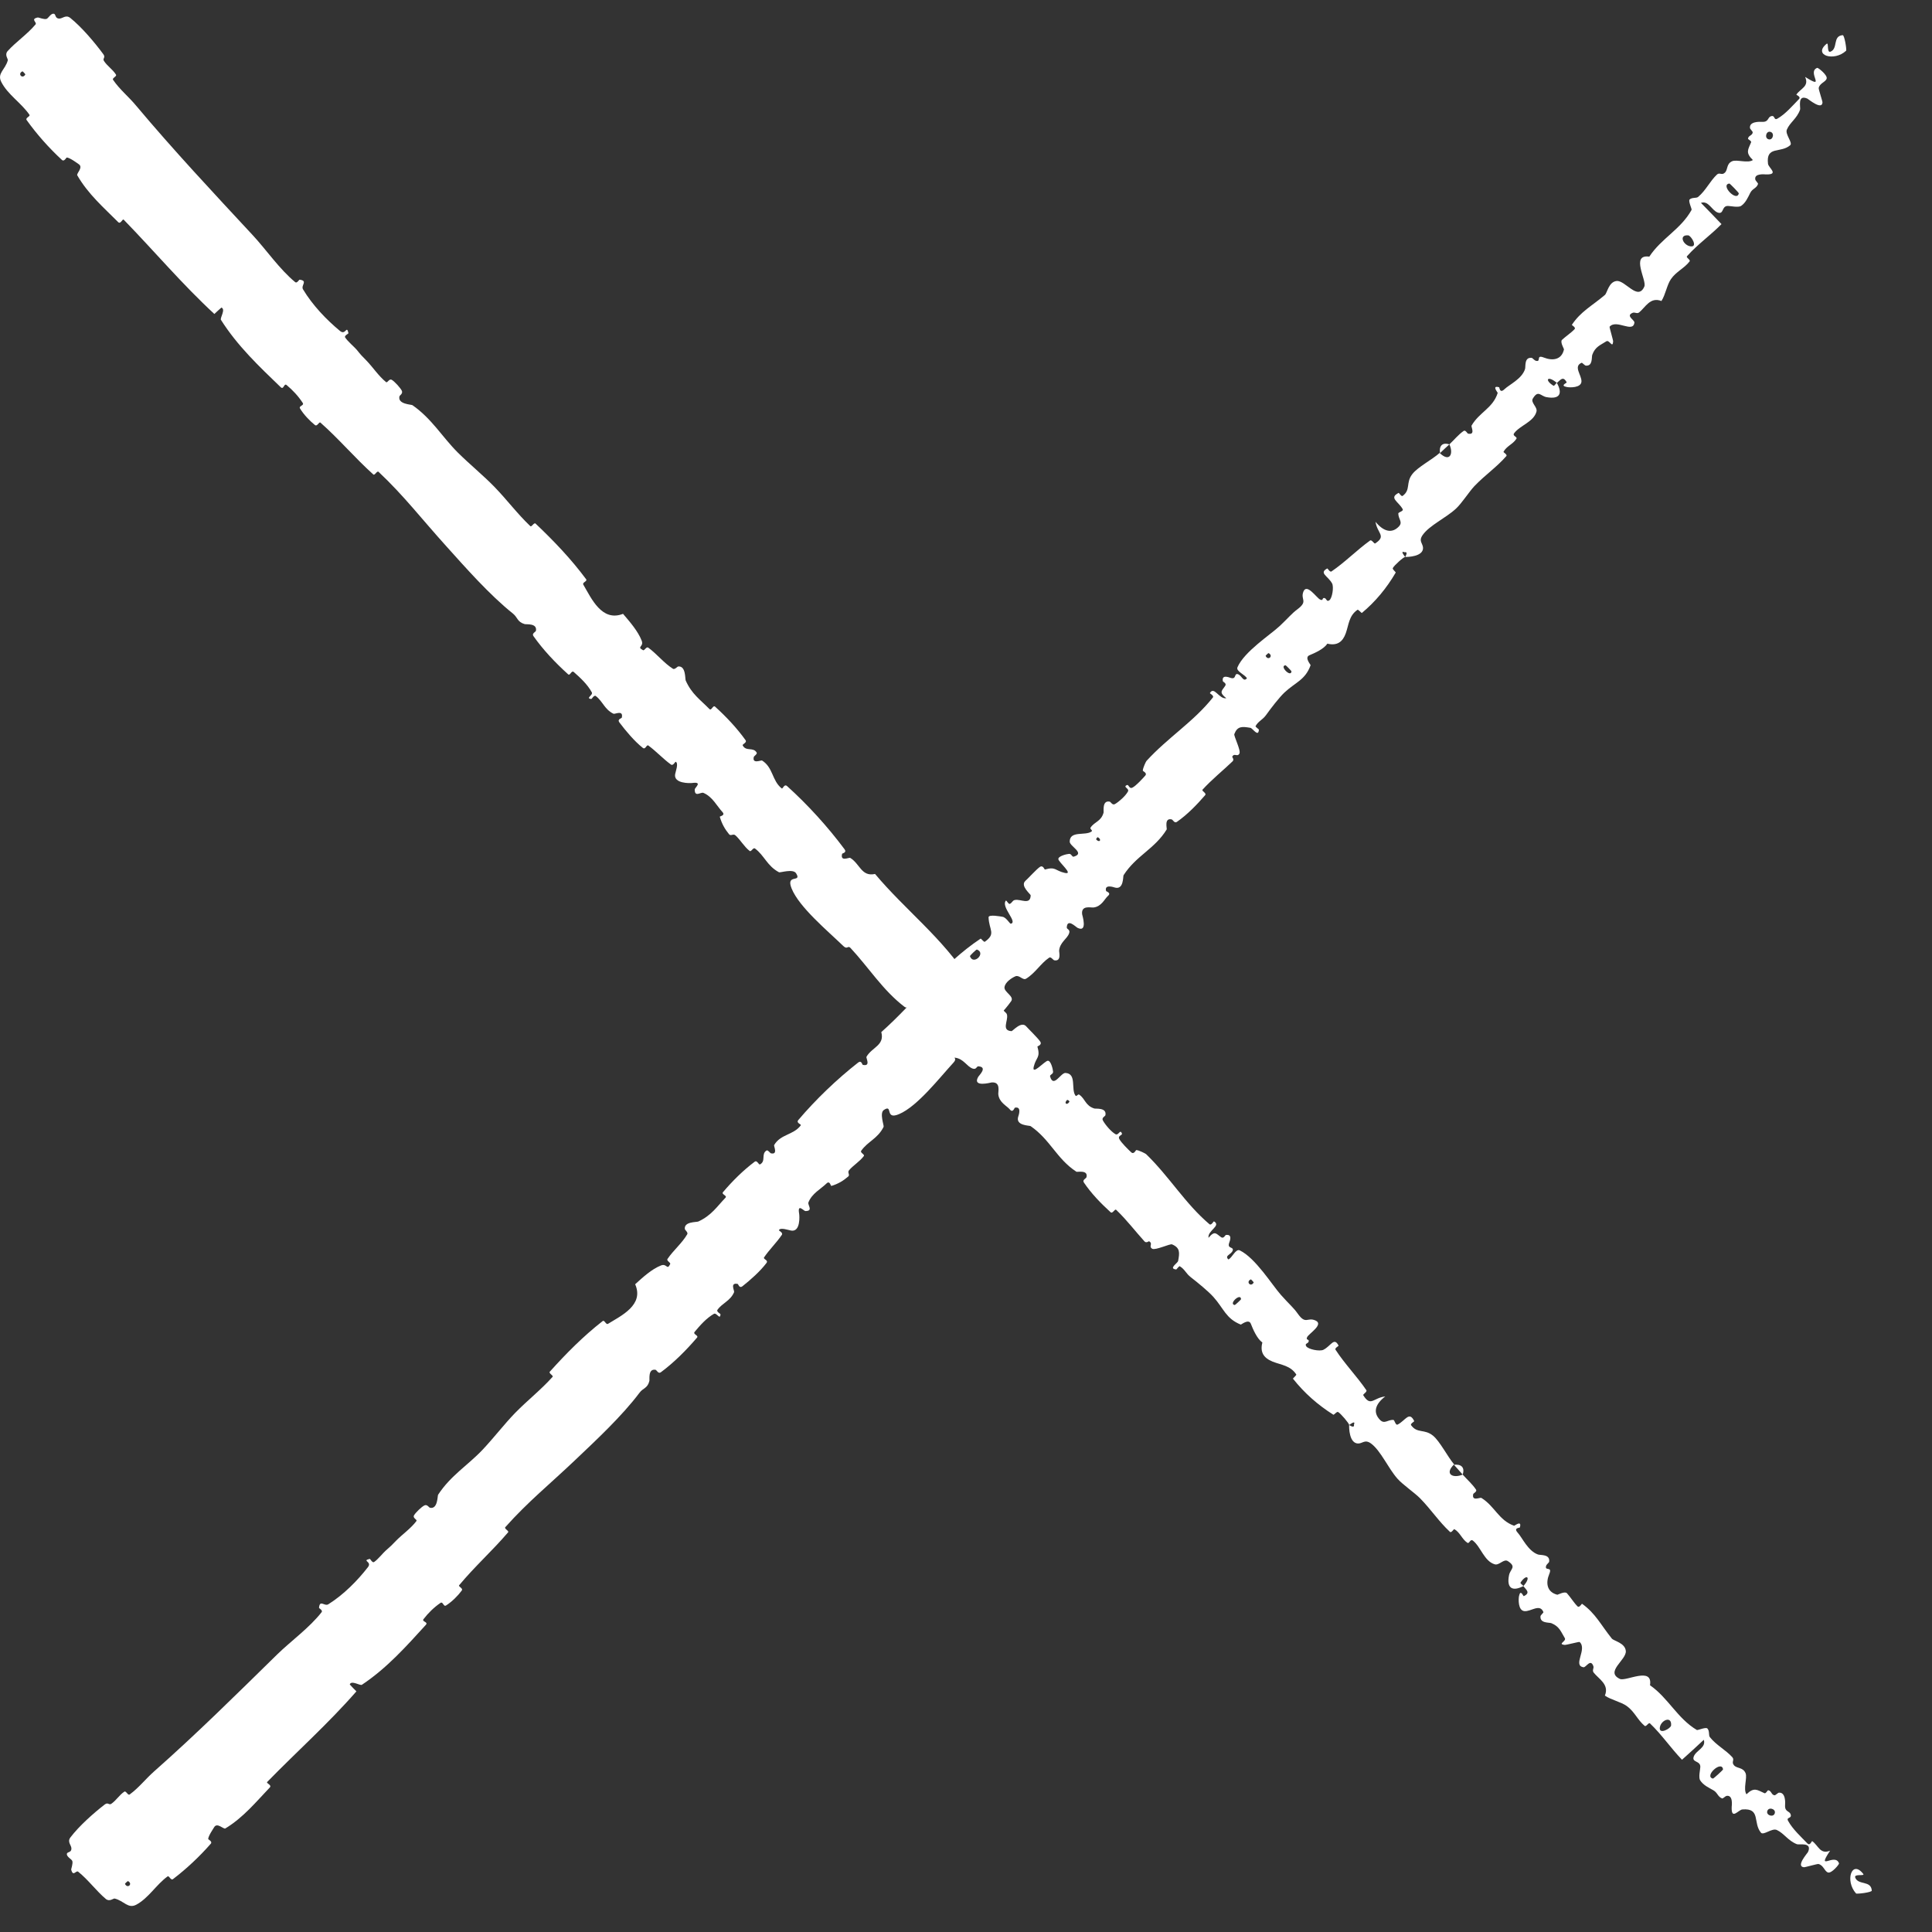
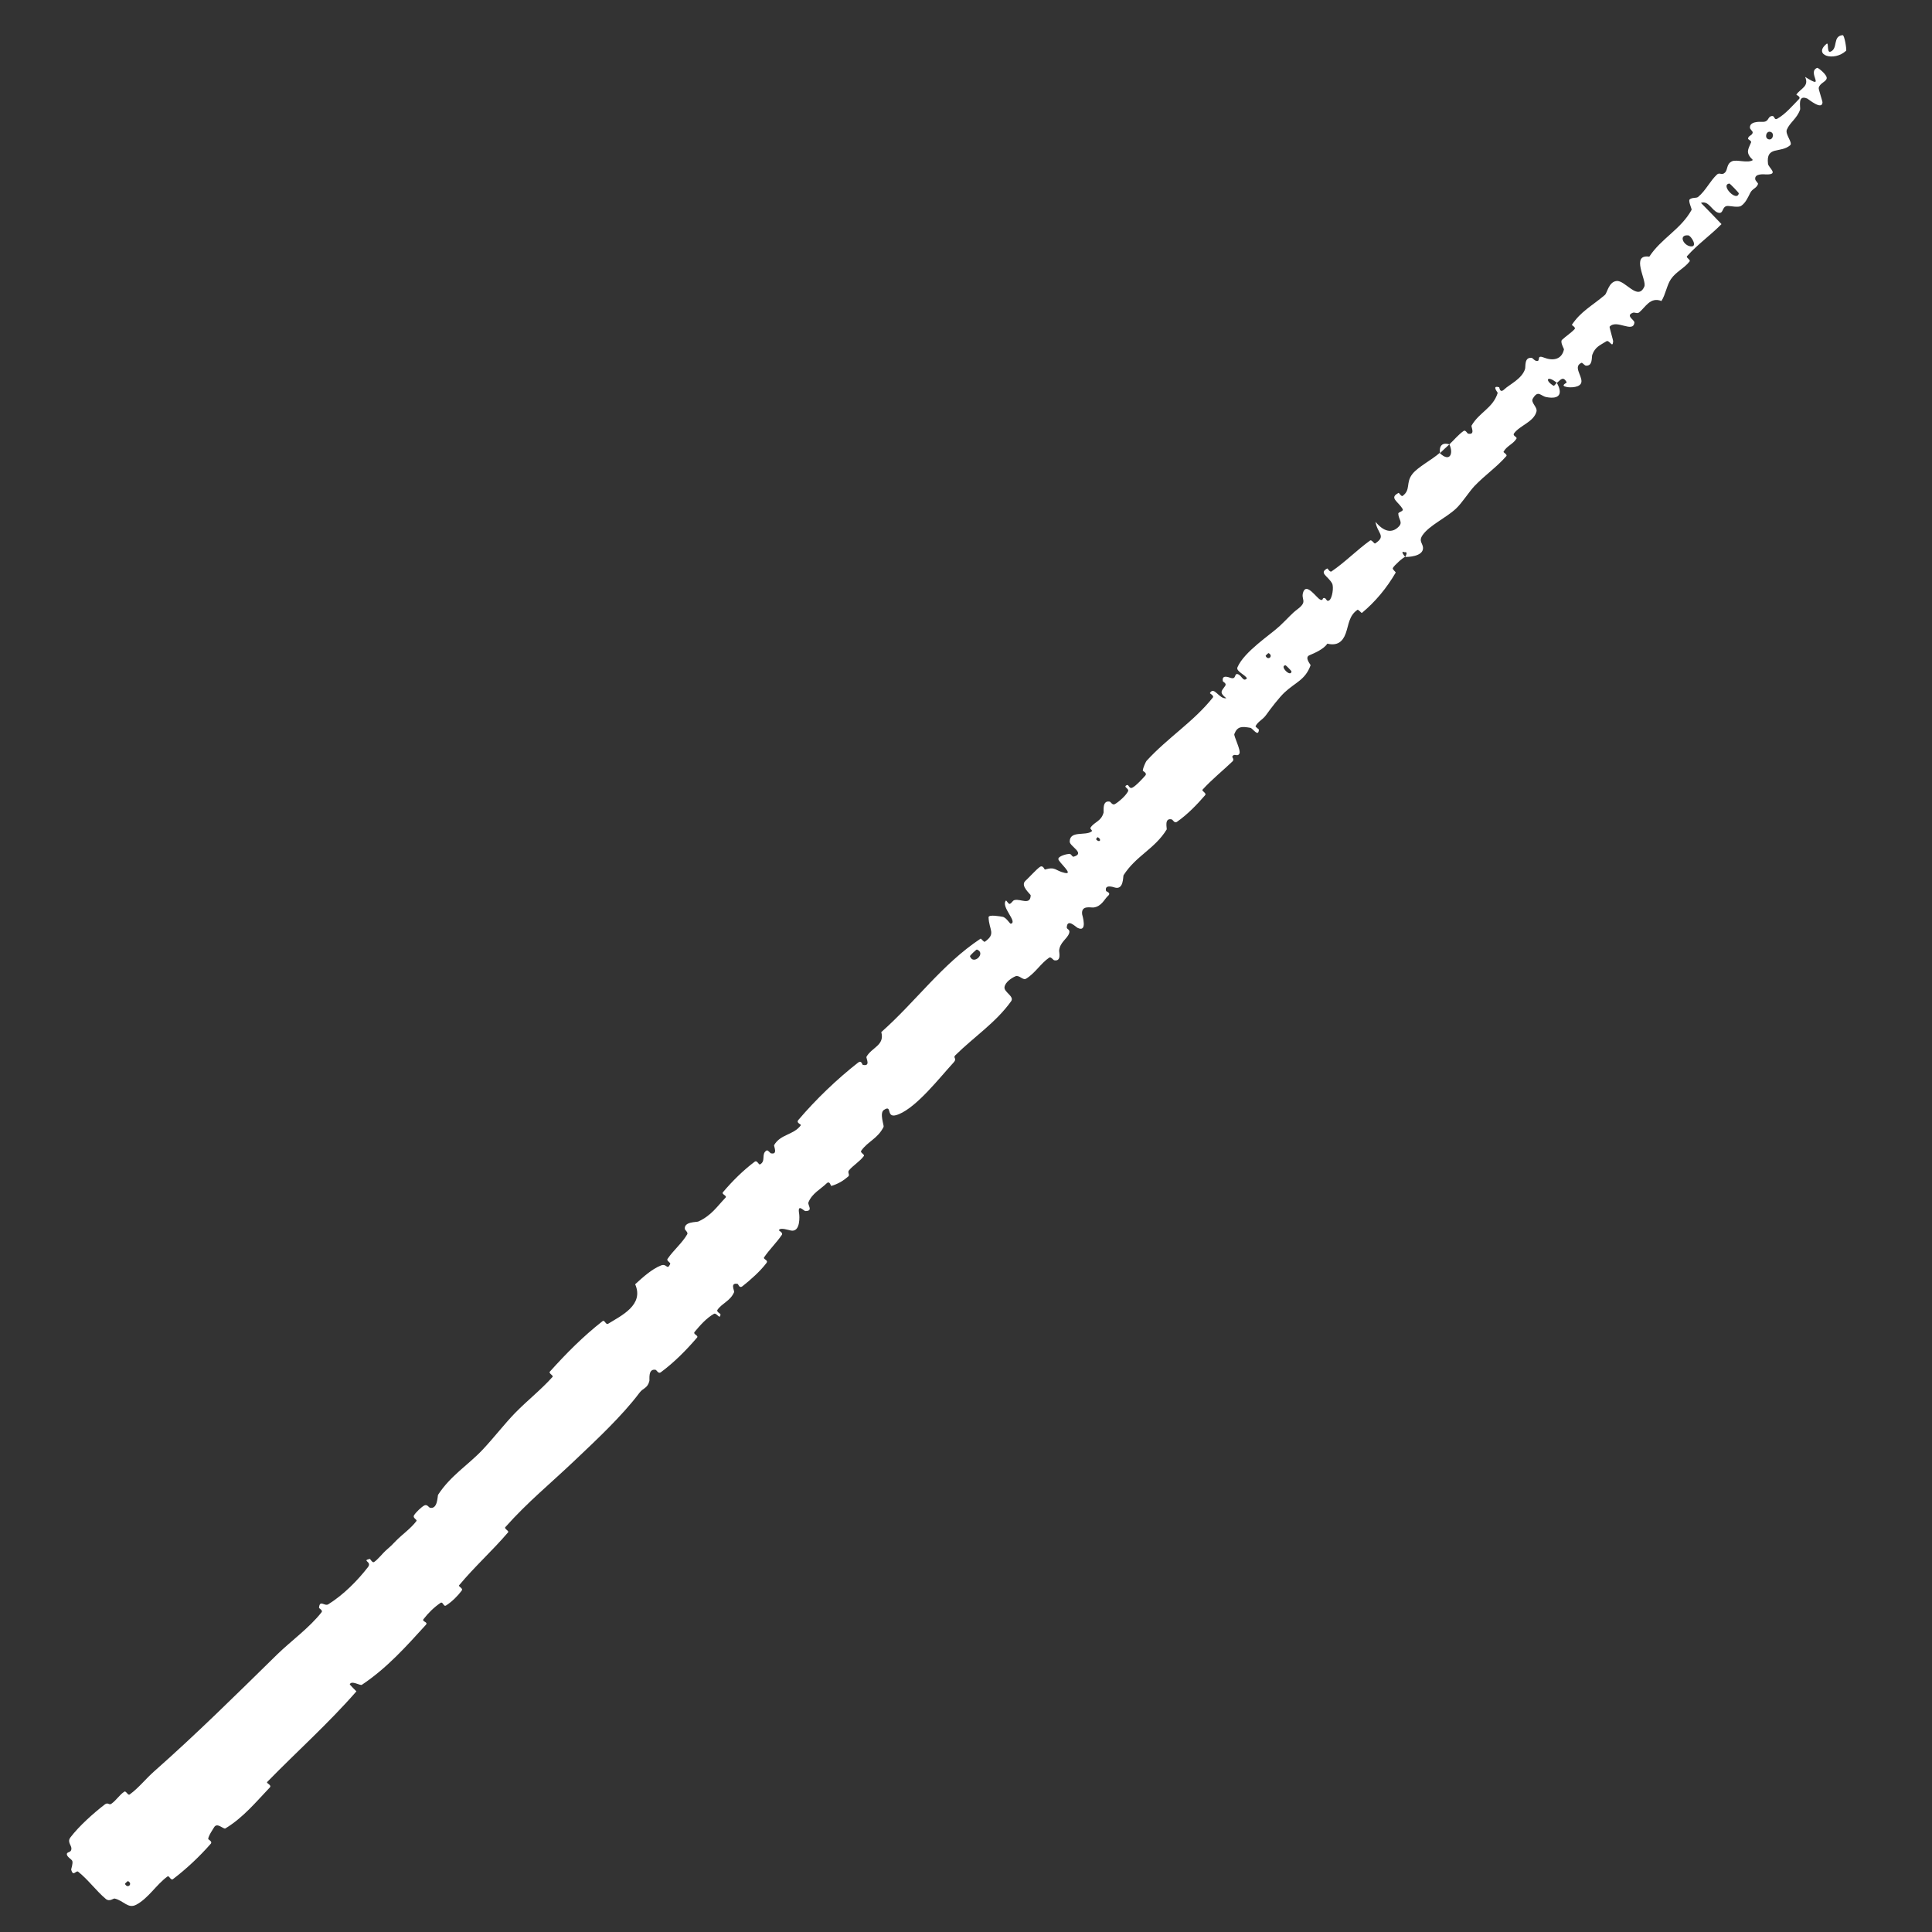
<svg xmlns="http://www.w3.org/2000/svg" width="25" height="25" viewBox="0 0 25 25" fill="none">
  <rect x="0" y="0" width="25" height="25" fill="#333333" stroke="none" />
  <path d="M0.912 23.775C1.025 23.627 1.207 23.465 1.354 23.351C1.4 23.315 1.409 23.364 1.442 23.34C1.507 23.294 1.543 23.228 1.609 23.184C1.631 23.17 1.655 23.236 1.677 23.221C1.798 23.133 1.882 23.021 1.994 22.922C2.545 22.435 3.057 21.928 3.586 21.409C3.761 21.238 4.007 21.061 4.162 20.861C4.18 20.837 4.128 20.812 4.128 20.805C4.138 20.693 4.199 20.791 4.249 20.759C4.448 20.634 4.626 20.453 4.761 20.279C4.819 20.205 4.675 20.198 4.784 20.172C4.791 20.17 4.818 20.227 4.84 20.213C4.89 20.18 4.958 20.093 4.992 20.064C5.058 20.007 5.068 19.996 5.125 19.937C5.203 19.857 5.315 19.78 5.388 19.683C5.404 19.663 5.337 19.646 5.357 19.609C5.378 19.572 5.456 19.497 5.492 19.48C5.527 19.463 5.551 19.507 5.563 19.51C5.666 19.534 5.66 19.356 5.669 19.342C5.832 19.092 6.058 18.958 6.247 18.757C6.391 18.604 6.528 18.425 6.667 18.282C6.833 18.113 6.995 17.989 7.15 17.817C7.166 17.799 7.095 17.771 7.115 17.749C7.326 17.514 7.547 17.291 7.798 17.095C7.823 17.075 7.84 17.147 7.868 17.13C8.038 17.025 8.337 16.887 8.219 16.618C8.316 16.53 8.433 16.422 8.553 16.375C8.631 16.344 8.63 16.444 8.672 16.357C8.682 16.337 8.62 16.316 8.638 16.29C8.713 16.179 8.826 16.087 8.893 15.971C8.907 15.948 8.863 15.916 8.862 15.904C8.849 15.805 9.014 15.817 9.037 15.806C9.207 15.727 9.275 15.616 9.388 15.498C9.414 15.471 9.332 15.455 9.355 15.427C9.477 15.283 9.616 15.145 9.765 15.033C9.799 15.008 9.817 15.077 9.835 15.067C9.915 15.024 9.845 14.931 9.92 14.887C9.936 14.878 9.967 14.921 9.973 14.923C10.072 14.948 10.01 14.829 10.017 14.818C10.1 14.674 10.268 14.689 10.362 14.562C10.373 14.547 10.296 14.533 10.331 14.492C10.559 14.224 10.828 13.966 11.105 13.749C11.148 13.716 11.158 13.778 11.164 13.779C11.272 13.804 11.204 13.691 11.212 13.675C11.283 13.55 11.45 13.528 11.404 13.355C11.848 12.963 12.188 12.478 12.689 12.146C12.695 12.142 12.732 12.195 12.744 12.186C12.892 12.081 12.798 12.038 12.792 11.87C12.791 11.828 12.958 11.861 12.971 11.863C13.019 11.868 13.067 11.955 13.079 11.953C13.177 11.934 12.944 11.732 13.018 11.652C13.021 11.65 13.053 11.7 13.063 11.697C13.096 11.688 13.098 11.652 13.132 11.646C13.209 11.63 13.333 11.717 13.337 11.586C13.337 11.57 13.197 11.463 13.269 11.398C13.299 11.372 13.415 11.245 13.456 11.218C13.497 11.19 13.516 11.253 13.52 11.252C13.663 11.21 13.652 11.267 13.777 11.295C13.902 11.324 13.698 11.156 13.695 11.117C13.692 11.078 13.802 11.051 13.834 11.049C13.865 11.046 13.871 11.092 13.895 11.085C14.047 11.04 13.841 10.952 13.842 10.89C13.844 10.745 14.043 10.818 14.124 10.76C14.146 10.744 14.098 10.729 14.112 10.709C14.164 10.631 14.247 10.632 14.28 10.516C14.285 10.497 14.259 10.354 14.359 10.373C14.374 10.376 14.394 10.425 14.429 10.404C14.482 10.372 14.563 10.301 14.595 10.243C14.619 10.201 14.524 10.185 14.582 10.159C14.609 10.148 14.609 10.215 14.655 10.191C14.702 10.167 14.787 10.073 14.819 10.037C14.85 10.002 14.788 9.979 14.788 9.973C14.787 9.94 14.829 9.853 14.835 9.847C15.111 9.544 15.445 9.34 15.694 9.026C15.714 9.002 15.653 8.973 15.656 8.969C15.71 8.872 15.775 9.051 15.868 9.035C15.766 8.954 15.814 8.938 15.855 8.873C15.875 8.842 15.825 8.822 15.824 8.816C15.805 8.724 15.903 8.765 15.924 8.772C16.003 8.797 15.966 8.708 16.018 8.724C16.071 8.741 16.086 8.831 16.135 8.778C16.115 8.731 15.989 8.687 16.013 8.634C16.101 8.431 16.437 8.215 16.559 8.101C16.68 7.987 16.711 7.942 16.79 7.883C16.932 7.776 16.823 7.761 16.867 7.653C16.912 7.546 17.037 7.737 17.082 7.758C17.128 7.78 17.104 7.734 17.136 7.738C17.168 7.742 17.163 7.794 17.201 7.768C17.239 7.742 17.262 7.595 17.237 7.549C17.183 7.452 17.064 7.416 17.174 7.356C17.181 7.353 17.208 7.409 17.23 7.394C17.406 7.274 17.556 7.119 17.728 6.995C17.751 6.978 17.781 7.041 17.795 7.032C17.944 6.934 17.822 6.904 17.799 6.752C17.902 6.878 18.01 6.908 18.101 6.813C18.156 6.756 18.095 6.718 18.094 6.646C18.093 6.625 18.167 6.617 18.15 6.587C18.094 6.488 17.969 6.443 18.098 6.378C18.103 6.375 18.134 6.43 18.15 6.417C18.259 6.337 18.187 6.247 18.276 6.134C18.345 6.044 18.533 5.947 18.629 5.861C18.759 5.988 18.812 5.872 18.755 5.75C18.816 5.693 18.872 5.623 18.94 5.576C18.963 5.56 18.989 5.61 18.995 5.611C19.097 5.633 19.033 5.523 19.042 5.507C19.142 5.334 19.318 5.282 19.38 5.085C19.382 5.078 19.297 4.983 19.398 5.011C19.405 5.013 19.405 5.097 19.468 5.036C19.531 4.976 19.694 4.903 19.734 4.775C19.744 4.744 19.721 4.619 19.82 4.631C19.833 4.633 19.854 4.664 19.876 4.669C19.948 4.687 19.869 4.584 19.978 4.627C20.087 4.67 20.208 4.66 20.238 4.52C20.239 4.515 20.185 4.425 20.212 4.398C20.257 4.355 20.332 4.306 20.375 4.259C20.396 4.237 20.337 4.208 20.34 4.203C20.456 4.029 20.597 3.961 20.767 3.817C20.798 3.79 20.816 3.647 20.919 3.636C21.032 3.625 21.195 3.901 21.278 3.707C21.311 3.628 21.096 3.286 21.342 3.321C21.497 3.084 21.749 2.969 21.889 2.716C21.895 2.705 21.843 2.601 21.864 2.581C21.896 2.551 21.95 2.568 21.974 2.548C22.075 2.463 22.125 2.346 22.217 2.259C22.252 2.226 22.279 2.274 22.32 2.234C22.361 2.195 22.337 2.119 22.415 2.086C22.474 2.061 22.617 2.116 22.682 2.071C22.582 1.973 22.621 1.936 22.659 1.842C22.667 1.823 22.618 1.804 22.619 1.794C22.625 1.751 22.677 1.755 22.68 1.712C22.681 1.702 22.646 1.669 22.645 1.658C22.632 1.569 22.774 1.575 22.799 1.577C22.893 1.581 22.867 1.518 22.92 1.503C22.972 1.488 22.95 1.563 23 1.535C23.103 1.477 23.197 1.366 23.278 1.283C23.31 1.251 23.242 1.229 23.245 1.224C23.299 1.144 23.414 1.12 23.358 0.995C23.642 1.173 23.374 0.931 23.515 0.878C23.526 0.874 23.649 0.971 23.637 1.016C23.625 1.062 23.547 1.074 23.534 1.139C23.531 1.155 23.584 1.311 23.583 1.325C23.577 1.432 23.399 1.281 23.387 1.276C23.253 1.217 23.302 1.393 23.293 1.419C23.251 1.536 23.161 1.584 23.122 1.677C23.096 1.738 23.202 1.847 23.165 1.879C23.043 1.987 22.849 1.882 22.878 2.12C22.884 2.171 23.027 2.261 22.852 2.257C22.84 2.257 22.693 2.238 22.714 2.326C22.716 2.338 22.752 2.371 22.749 2.38C22.73 2.438 22.676 2.439 22.648 2.496C22.619 2.553 22.589 2.625 22.529 2.665C22.493 2.688 22.39 2.665 22.361 2.665C22.275 2.662 22.31 2.778 22.229 2.751C22.149 2.723 22.11 2.592 22.01 2.625C22.099 2.714 22.188 2.809 22.276 2.9C22.134 3.045 21.966 3.162 21.83 3.315C21.813 3.334 21.88 3.361 21.863 3.383C21.793 3.474 21.689 3.513 21.621 3.613C21.569 3.69 21.552 3.812 21.499 3.895C21.354 3.838 21.292 3.976 21.211 4.042C21.183 4.065 21.156 4.037 21.129 4.047C21.029 4.086 21.153 4.14 21.149 4.174C21.133 4.316 20.916 4.125 20.828 4.228C20.824 4.233 20.875 4.402 20.874 4.418C20.867 4.516 20.826 4.39 20.785 4.417C20.71 4.466 20.642 4.485 20.604 4.591C20.593 4.622 20.613 4.74 20.52 4.731C20.507 4.73 20.473 4.692 20.467 4.694C20.354 4.741 20.468 4.853 20.464 4.937C20.46 5.02 20.312 5.016 20.275 5.008C20.179 4.99 20.277 4.955 20.273 4.948C20.226 4.857 20.189 4.921 20.146 4.955C20.026 4.853 19.98 4.916 20.101 4.991C20.114 4.999 20.133 4.958 20.146 4.955C20.224 5.096 20.181 5.17 20.012 5.139C19.934 5.125 19.905 5.041 19.835 5.157C19.803 5.209 19.897 5.267 19.882 5.325C19.848 5.459 19.667 5.505 19.593 5.606C19.566 5.643 19.639 5.651 19.622 5.678C19.577 5.749 19.495 5.771 19.455 5.847C19.452 5.853 19.509 5.883 19.492 5.902C19.364 6.048 19.219 6.144 19.078 6.291C19.011 6.362 18.915 6.513 18.84 6.582C18.711 6.702 18.497 6.798 18.41 6.922C18.352 7.003 18.412 7.03 18.414 7.089C18.417 7.204 18.212 7.208 18.183 7.207C18.182 7.207 18.229 7.135 18.175 7.146C18.109 7.12 18.183 7.206 18.183 7.207C18.163 7.206 18.037 7.319 18.023 7.351C18.015 7.369 18.065 7.402 18.06 7.41C17.943 7.61 17.799 7.785 17.622 7.932C17.618 7.934 17.575 7.885 17.567 7.89C17.454 7.967 17.454 8.083 17.414 8.195C17.374 8.307 17.302 8.359 17.176 8.329C17.13 8.399 17.013 8.45 16.944 8.479C16.875 8.508 16.962 8.602 16.959 8.608C16.89 8.8 16.763 8.828 16.621 8.961C16.554 9.024 16.442 9.169 16.384 9.251C16.338 9.316 16.283 9.33 16.247 9.396C16.242 9.405 16.291 9.437 16.29 9.441C16.284 9.546 16.21 9.423 16.18 9.418C16.073 9.4 16.012 9.394 15.972 9.499C15.963 9.523 16.06 9.711 16.038 9.751C16.01 9.802 15.973 9.737 15.945 9.792C15.942 9.797 15.975 9.827 15.949 9.852C15.826 9.97 15.68 10.087 15.561 10.218C15.545 10.236 15.617 10.262 15.595 10.289C15.488 10.413 15.363 10.542 15.229 10.635C15.197 10.658 15.178 10.607 15.161 10.603C15.061 10.58 15.103 10.722 15.097 10.733C14.941 10.987 14.703 11.07 14.539 11.325C14.53 11.339 14.544 11.524 14.42 11.483C14.412 11.48 14.287 11.438 14.313 11.53C14.315 11.536 14.383 11.553 14.338 11.592C14.292 11.632 14.256 11.73 14.15 11.743C14.116 11.747 13.987 11.709 14.003 11.832C14.004 11.84 14.079 12.076 13.941 12.005C13.919 11.993 13.809 11.879 13.804 12.002C13.803 12.025 13.851 12.026 13.835 12.075C13.81 12.151 13.714 12.191 13.705 12.303C13.704 12.323 13.737 12.444 13.642 12.426C13.627 12.423 13.599 12.376 13.576 12.392C13.465 12.468 13.396 12.592 13.278 12.664C13.236 12.69 13.191 12.613 13.14 12.633C13.09 12.654 13.005 12.711 12.998 12.775C12.991 12.839 13.129 12.892 13.084 12.956C12.887 13.232 12.601 13.419 12.362 13.655C12.326 13.69 12.39 13.694 12.34 13.748C12.157 13.947 11.87 14.318 11.633 14.417C11.444 14.497 11.56 14.281 11.437 14.363C11.378 14.402 11.441 14.565 11.434 14.581C11.358 14.735 11.229 14.769 11.144 14.891C11.126 14.916 11.193 14.938 11.178 14.959C11.125 15.031 11.04 15.079 10.986 15.144C10.962 15.173 11.002 15.202 10.976 15.224C10.912 15.279 10.847 15.319 10.758 15.346C10.749 15.349 10.739 15.271 10.695 15.314C10.624 15.384 10.506 15.443 10.461 15.559C10.448 15.593 10.528 15.671 10.422 15.671C10.4 15.671 10.316 15.565 10.341 15.706C10.345 15.73 10.361 15.942 10.239 15.924C10.207 15.919 10.095 15.878 10.079 15.919C10.077 15.925 10.136 15.95 10.117 15.979C10.049 16.08 9.958 16.166 9.888 16.269C9.869 16.296 9.948 16.303 9.918 16.343C9.837 16.451 9.71 16.563 9.606 16.645C9.567 16.675 9.553 16.616 9.546 16.614C9.441 16.593 9.507 16.702 9.499 16.721C9.45 16.835 9.347 16.86 9.284 16.949C9.266 16.974 9.324 16.999 9.323 17.007C9.318 17.087 9.273 16.981 9.238 17.001C9.139 17.058 9.059 17.15 8.988 17.235C8.963 17.266 9.043 17.28 9.02 17.308C8.88 17.472 8.722 17.631 8.55 17.758C8.518 17.781 8.497 17.727 8.482 17.725C8.383 17.709 8.408 17.848 8.403 17.869C8.379 17.967 8.322 17.959 8.276 18.021C8.049 18.324 7.708 18.641 7.45 18.886C7.115 19.205 6.832 19.432 6.539 19.761C6.52 19.782 6.59 19.809 6.575 19.828C6.372 20.066 6.142 20.271 5.942 20.512C5.925 20.532 5.999 20.55 5.974 20.583C5.923 20.652 5.847 20.727 5.773 20.774C5.737 20.798 5.734 20.718 5.699 20.742C5.616 20.799 5.541 20.872 5.48 20.952C5.454 20.986 5.547 20.986 5.51 21.026C5.255 21.306 5.009 21.583 4.683 21.801C4.661 21.816 4.545 21.738 4.526 21.797C4.551 21.826 4.583 21.857 4.612 21.886C4.25 22.301 3.842 22.664 3.457 23.059C3.441 23.076 3.522 23.097 3.491 23.13C3.311 23.318 3.152 23.516 2.916 23.66C2.893 23.674 2.809 23.576 2.77 23.646C2.763 23.659 2.695 23.756 2.694 23.797C2.694 23.803 2.752 23.828 2.728 23.857C2.583 24.023 2.415 24.181 2.238 24.316C2.209 24.337 2.189 24.266 2.168 24.281C2.021 24.388 1.922 24.562 1.763 24.647C1.656 24.703 1.605 24.597 1.484 24.567C1.467 24.563 1.417 24.613 1.369 24.572C1.247 24.47 1.144 24.326 1.012 24.22C0.983 24.197 0.947 24.293 0.921 24.192C0.92 24.185 0.946 24.115 0.936 24.082C0.929 24.059 0.868 24.031 0.865 23.995C0.862 23.959 0.92 23.977 0.924 23.927C0.929 23.876 0.864 23.839 0.912 23.775ZM16.636 8.609C16.548 8.613 16.705 8.774 16.712 8.687C16.713 8.683 16.64 8.609 16.636 8.609ZM21.844 3.045C21.716 3.037 21.783 3.178 21.878 3.188C21.974 3.199 21.883 3.048 21.844 3.045ZM22.378 2.375C22.255 2.391 22.476 2.621 22.5 2.502C22.502 2.495 22.385 2.374 22.378 2.375ZM1.656 24.341C1.653 24.339 1.616 24.374 1.617 24.377C1.65 24.446 1.724 24.376 1.656 24.341ZM22.903 1.705C22.851 1.697 22.828 1.794 22.892 1.804C22.944 1.812 22.967 1.715 22.903 1.705ZM14.205 10.833C14.202 10.832 14.175 10.856 14.189 10.868C14.235 10.909 14.257 10.86 14.205 10.833ZM23.889 0.656C23.734 0.802 23.455 0.715 23.636 0.567C23.668 0.541 23.634 0.691 23.688 0.668C23.787 0.627 23.711 0.466 23.844 0.455C23.868 0.452 23.898 0.648 23.889 0.656C23.889 0.656 23.889 0.656 23.889 0.656ZM16.415 8.451C16.412 8.449 16.375 8.484 16.377 8.487C16.409 8.556 16.483 8.486 16.415 8.451ZM12.641 12.287C12.634 12.284 12.549 12.366 12.551 12.373C12.594 12.497 12.765 12.333 12.641 12.287ZM18.634 5.863C18.62 5.774 18.659 5.72 18.755 5.75C18.713 5.786 18.675 5.826 18.634 5.863Z" fill="white" />
-   <path d="M0.912 0.234C1.061 0.355 1.222 0.546 1.336 0.7C1.372 0.748 1.322 0.755 1.346 0.79C1.391 0.858 1.458 0.897 1.501 0.966C1.515 0.989 1.447 1.01 1.463 1.033C1.55 1.16 1.663 1.249 1.761 1.367C2.247 1.946 2.753 2.486 3.272 3.045C3.443 3.229 3.618 3.485 3.82 3.651C3.843 3.67 3.869 3.619 3.877 3.619C3.99 3.634 3.89 3.692 3.921 3.744C4.045 3.951 4.226 4.139 4.4 4.283C4.475 4.344 4.484 4.199 4.509 4.311C4.511 4.318 4.452 4.343 4.466 4.366C4.499 4.418 4.586 4.49 4.616 4.526C4.672 4.596 4.683 4.606 4.742 4.666C4.822 4.748 4.899 4.866 4.995 4.944C5.016 4.96 5.034 4.893 5.071 4.916C5.108 4.938 5.183 5.021 5.2 5.057C5.216 5.094 5.172 5.116 5.169 5.128C5.143 5.232 5.323 5.233 5.337 5.243C5.589 5.419 5.721 5.653 5.922 5.854C6.075 6.006 6.254 6.152 6.397 6.299C6.567 6.475 6.69 6.644 6.862 6.808C6.88 6.825 6.909 6.755 6.931 6.776C7.167 7 7.39 7.233 7.585 7.496C7.604 7.522 7.531 7.536 7.548 7.565C7.652 7.742 7.787 8.051 8.062 7.943C8.149 8.045 8.257 8.168 8.304 8.292C8.334 8.372 8.233 8.366 8.32 8.413C8.34 8.424 8.362 8.362 8.389 8.381C8.5 8.462 8.591 8.58 8.708 8.654C8.731 8.668 8.764 8.626 8.776 8.624C8.877 8.615 8.863 8.782 8.873 8.806C8.951 8.982 9.063 9.055 9.18 9.175C9.207 9.202 9.225 9.12 9.253 9.144C9.397 9.274 9.535 9.421 9.647 9.577C9.671 9.612 9.601 9.628 9.611 9.646C9.654 9.729 9.749 9.662 9.792 9.74C9.801 9.756 9.757 9.786 9.755 9.792C9.728 9.892 9.849 9.834 9.861 9.841C10.006 9.932 9.988 10.101 10.115 10.202C10.13 10.214 10.146 10.137 10.186 10.173C10.455 10.416 10.712 10.699 10.928 10.989C10.962 11.034 10.899 11.041 10.897 11.048C10.87 11.156 10.986 11.092 11.002 11.101C11.128 11.178 11.147 11.348 11.323 11.309C11.714 11.775 12.201 12.141 12.53 12.663C12.534 12.669 12.48 12.704 12.489 12.717C12.594 12.871 12.638 12.777 12.809 12.779C12.851 12.779 12.815 12.947 12.814 12.96C12.807 13.009 12.719 13.053 12.721 13.066C12.738 13.166 12.947 12.938 13.026 13.018C13.028 13.02 12.978 13.05 12.98 13.061C12.989 13.094 13.025 13.099 13.031 13.133C13.046 13.211 12.956 13.334 13.088 13.343C13.105 13.344 13.216 13.206 13.281 13.283C13.307 13.313 13.434 13.436 13.461 13.479C13.488 13.522 13.424 13.538 13.424 13.542C13.466 13.69 13.408 13.676 13.377 13.801C13.346 13.926 13.519 13.727 13.559 13.726C13.599 13.724 13.625 13.837 13.627 13.869C13.628 13.901 13.582 13.905 13.588 13.929C13.632 14.085 13.725 13.881 13.787 13.884C13.935 13.892 13.857 14.091 13.915 14.175C13.931 14.198 13.946 14.151 13.966 14.165C14.046 14.222 14.043 14.306 14.16 14.344C14.179 14.35 14.324 14.329 14.304 14.431C14.301 14.445 14.25 14.463 14.272 14.5C14.303 14.555 14.374 14.64 14.432 14.675C14.475 14.701 14.492 14.605 14.517 14.666C14.529 14.693 14.46 14.69 14.484 14.739C14.508 14.786 14.601 14.877 14.637 14.91C14.673 14.944 14.697 14.882 14.703 14.882C14.736 14.882 14.824 14.928 14.83 14.934C15.133 15.227 15.336 15.575 15.65 15.841C15.674 15.862 15.704 15.801 15.709 15.804C15.806 15.863 15.624 15.922 15.638 16.017C15.722 15.917 15.737 15.966 15.802 16.01C15.834 16.032 15.855 15.982 15.861 15.981C15.954 15.966 15.912 16.063 15.905 16.084C15.878 16.163 15.968 16.129 15.951 16.182C15.934 16.235 15.841 16.245 15.895 16.297C15.943 16.279 15.989 16.154 16.043 16.18C16.247 16.279 16.461 16.628 16.575 16.756C16.689 16.884 16.735 16.917 16.793 16.999C16.899 17.148 16.916 17.038 17.024 17.088C17.133 17.138 16.938 17.256 16.915 17.301C16.893 17.346 16.94 17.324 16.935 17.356C16.93 17.389 16.877 17.381 16.903 17.421C16.929 17.461 17.078 17.49 17.125 17.466C17.224 17.416 17.262 17.297 17.321 17.412C17.325 17.418 17.267 17.443 17.282 17.466C17.401 17.649 17.557 17.808 17.68 17.988C17.696 18.012 17.632 18.04 17.641 18.055C17.738 18.21 17.77 18.087 17.925 18.07C17.795 18.169 17.763 18.277 17.858 18.374C17.915 18.431 17.955 18.372 18.028 18.373C18.049 18.374 18.056 18.449 18.087 18.433C18.188 18.38 18.235 18.256 18.3 18.389C18.302 18.395 18.247 18.423 18.259 18.441C18.339 18.554 18.431 18.485 18.545 18.579C18.634 18.654 18.731 18.848 18.816 18.949C18.685 19.076 18.803 19.134 18.927 19.081C18.984 19.145 19.054 19.206 19.1 19.276C19.116 19.3 19.066 19.325 19.064 19.331C19.04 19.433 19.152 19.373 19.169 19.383C19.343 19.491 19.393 19.672 19.592 19.743C19.599 19.745 19.696 19.664 19.667 19.765C19.665 19.772 19.579 19.768 19.64 19.834C19.7 19.901 19.772 20.069 19.901 20.115C19.933 20.127 20.059 20.108 20.046 20.208C20.044 20.222 20.012 20.241 20.006 20.264C19.987 20.336 20.092 20.26 20.047 20.369C20.002 20.477 20.011 20.6 20.152 20.636C20.157 20.637 20.249 20.587 20.276 20.616C20.319 20.663 20.367 20.741 20.414 20.787C20.437 20.809 20.467 20.75 20.472 20.753C20.647 20.878 20.714 21.025 20.857 21.203C20.884 21.235 21.029 21.259 21.038 21.364C21.048 21.479 20.765 21.633 20.961 21.725C21.04 21.762 21.39 21.559 21.351 21.807C21.589 21.973 21.703 22.234 21.957 22.386C21.968 22.393 22.074 22.344 22.094 22.367C22.125 22.401 22.106 22.454 22.126 22.479C22.211 22.585 22.329 22.642 22.416 22.738C22.449 22.775 22.399 22.8 22.439 22.844C22.478 22.887 22.555 22.866 22.588 22.946C22.612 23.006 22.554 23.15 22.599 23.218C22.7 23.121 22.737 23.162 22.832 23.204C22.851 23.212 22.871 23.164 22.881 23.166C22.925 23.174 22.92 23.226 22.963 23.231C22.974 23.232 23.008 23.198 23.018 23.197C23.109 23.189 23.101 23.332 23.099 23.357C23.093 23.452 23.158 23.428 23.172 23.482C23.186 23.536 23.11 23.51 23.138 23.562C23.196 23.669 23.307 23.77 23.389 23.855C23.422 23.889 23.444 23.82 23.45 23.824C23.531 23.882 23.552 24 23.681 23.948C23.496 24.229 23.745 23.967 23.797 24.112C23.801 24.124 23.701 24.244 23.655 24.23C23.609 24.216 23.598 24.137 23.531 24.12C23.516 24.117 23.356 24.164 23.342 24.162C23.234 24.151 23.39 23.978 23.395 23.966C23.457 23.832 23.277 23.875 23.252 23.864C23.134 23.817 23.087 23.724 22.992 23.68C22.931 23.651 22.819 23.754 22.787 23.715C22.679 23.586 22.788 23.395 22.547 23.414C22.495 23.418 22.401 23.559 22.408 23.381C22.409 23.37 22.43 23.222 22.34 23.239C22.328 23.241 22.294 23.275 22.285 23.272C22.226 23.25 22.226 23.196 22.169 23.165C22.111 23.133 22.039 23.099 22 23.037C21.976 23 22.001 22.897 22.002 22.866C22.006 22.78 21.888 22.81 21.917 22.73C21.946 22.649 22.08 22.616 22.047 22.513C21.956 22.6 21.859 22.686 21.765 22.771C21.62 22.62 21.503 22.446 21.351 22.301C21.332 22.283 21.303 22.35 21.281 22.332C21.19 22.256 21.152 22.15 21.052 22.077C20.974 22.021 20.85 21.998 20.767 21.941C20.827 21.796 20.688 21.727 20.622 21.643C20.599 21.613 20.628 21.588 20.618 21.56C20.581 21.456 20.523 21.58 20.49 21.574C20.346 21.552 20.543 21.34 20.44 21.247C20.434 21.242 20.262 21.288 20.247 21.285C20.147 21.274 20.275 21.238 20.248 21.196C20.199 21.117 20.181 21.047 20.075 21.004C20.044 20.992 19.924 21.008 19.934 20.913C19.935 20.901 19.974 20.868 19.972 20.861C19.926 20.745 19.811 20.856 19.726 20.848C19.642 20.84 19.648 20.691 19.656 20.653C19.676 20.557 19.71 20.658 19.718 20.654C19.81 20.61 19.746 20.57 19.712 20.524C19.817 20.408 19.755 20.359 19.676 20.478C19.668 20.491 19.709 20.511 19.712 20.524C19.569 20.598 19.493 20.551 19.527 20.382C19.543 20.302 19.629 20.277 19.512 20.201C19.459 20.166 19.4 20.26 19.341 20.242C19.205 20.201 19.162 20.016 19.06 19.936C19.023 19.908 19.014 19.982 18.987 19.963C18.916 19.915 18.895 19.831 18.819 19.787C18.812 19.783 18.781 19.84 18.762 19.822C18.616 19.686 18.52 19.535 18.374 19.386C18.303 19.315 18.151 19.211 18.082 19.133C17.962 18.996 17.868 18.775 17.744 18.681C17.662 18.62 17.634 18.679 17.574 18.679C17.457 18.677 17.456 18.47 17.458 18.439C17.458 18.439 17.53 18.49 17.52 18.434C17.547 18.369 17.459 18.44 17.458 18.439C17.459 18.42 17.347 18.287 17.314 18.271C17.296 18.263 17.262 18.312 17.253 18.306C17.052 18.179 16.878 18.026 16.731 17.84C16.729 17.836 16.779 17.794 16.774 17.786C16.698 17.669 16.58 17.664 16.467 17.619C16.354 17.573 16.302 17.499 16.335 17.372C16.265 17.322 16.214 17.201 16.186 17.13C16.158 17.059 16.061 17.143 16.055 17.14C15.862 17.062 15.835 16.931 15.702 16.783C15.639 16.712 15.493 16.592 15.411 16.529C15.346 16.48 15.333 16.425 15.266 16.385C15.257 16.38 15.224 16.427 15.221 16.427C15.114 16.416 15.24 16.346 15.245 16.316C15.265 16.209 15.272 16.147 15.166 16.102C15.142 16.091 14.95 16.182 14.91 16.159C14.858 16.128 14.925 16.093 14.869 16.062C14.865 16.059 14.834 16.091 14.809 16.063C14.691 15.933 14.575 15.78 14.443 15.655C14.425 15.638 14.398 15.71 14.371 15.686C14.246 15.573 14.118 15.44 14.025 15.301C14.002 15.267 14.055 15.25 14.059 15.233C14.083 15.133 13.939 15.17 13.928 15.162C13.672 14.994 13.592 14.749 13.336 14.572C13.322 14.562 13.134 14.569 13.177 14.445C13.18 14.437 13.225 14.312 13.132 14.334C13.126 14.336 13.107 14.405 13.068 14.357C13.029 14.309 12.929 14.268 12.918 14.16C12.914 14.126 12.954 13.996 12.83 14.007C12.822 14.008 12.581 14.074 12.656 13.938C12.668 13.915 12.785 13.808 12.66 13.798C12.636 13.797 12.635 13.845 12.585 13.827C12.509 13.799 12.47 13.7 12.357 13.686C12.336 13.683 12.213 13.712 12.233 13.616C12.236 13.601 12.284 13.575 12.268 13.551C12.193 13.435 12.068 13.36 11.997 13.237C11.971 13.194 12.049 13.151 12.03 13.099C12.01 13.047 11.953 12.959 11.888 12.949C11.823 12.939 11.768 13.076 11.704 13.028C11.426 12.817 11.241 12.519 11.005 12.266C10.97 12.229 10.966 12.293 10.912 12.241C10.712 12.047 10.341 11.74 10.243 11.496C10.165 11.301 10.382 11.428 10.301 11.3C10.262 11.238 10.096 11.295 10.08 11.287C9.925 11.204 9.892 11.071 9.77 10.98C9.745 10.961 9.721 11.028 9.7 11.011C9.628 10.955 9.581 10.867 9.516 10.809C9.487 10.784 9.457 10.823 9.434 10.795C9.38 10.729 9.341 10.661 9.314 10.569C9.312 10.561 9.391 10.554 9.348 10.507C9.278 10.432 9.22 10.31 9.103 10.26C9.068 10.245 8.988 10.323 8.99 10.215C8.99 10.193 9.099 10.112 8.955 10.132C8.931 10.135 8.716 10.142 8.736 10.019C8.741 9.987 8.785 9.875 8.743 9.857C8.737 9.855 8.71 9.914 8.682 9.893C8.581 9.82 8.494 9.724 8.391 9.648C8.364 9.628 8.355 9.708 8.316 9.676C8.207 9.589 8.096 9.456 8.014 9.347C7.984 9.306 8.045 9.294 8.046 9.287C8.069 9.182 7.958 9.244 7.939 9.236C7.823 9.181 7.8 9.075 7.71 9.007C7.686 8.989 7.659 9.046 7.651 9.045C7.571 9.036 7.678 8.995 7.658 8.959C7.602 8.856 7.51 8.771 7.425 8.696C7.393 8.669 7.378 8.75 7.351 8.725C7.186 8.576 7.028 8.409 6.902 8.23C6.878 8.196 6.933 8.177 6.935 8.162C6.953 8.062 6.812 8.082 6.79 8.076C6.692 8.048 6.7 7.99 6.638 7.94C6.334 7.698 6.018 7.338 5.774 7.067C5.455 6.714 5.229 6.417 4.899 6.106C4.879 6.086 4.85 6.156 4.831 6.14C4.592 5.925 4.388 5.682 4.147 5.469C4.127 5.452 4.107 5.525 4.074 5.499C4.006 5.444 3.93 5.364 3.883 5.287C3.86 5.25 3.941 5.25 3.917 5.213C3.861 5.127 3.788 5.048 3.708 4.982C3.674 4.955 3.672 5.049 3.632 5.01C3.352 4.74 3.074 4.478 2.859 4.139C2.844 4.115 2.924 4.002 2.865 3.98C2.835 4.004 2.804 4.036 2.774 4.063C2.358 3.679 1.996 3.249 1.601 2.843C1.584 2.826 1.562 2.907 1.529 2.874C1.34 2.684 1.142 2.514 1 2.269C0.985 2.245 1.086 2.164 1.015 2.122C1.003 2.114 0.906 2.041 0.864 2.038C0.858 2.038 0.831 2.096 0.802 2.07C0.636 1.917 0.478 1.74 0.345 1.554C0.323 1.524 0.396 1.507 0.381 1.485C0.275 1.331 0.099 1.224 0.016 1.059C-0.04 0.948 0.069 0.901 0.101 0.78C0.106 0.763 0.056 0.71 0.098 0.662C0.203 0.544 0.351 0.446 0.46 0.316C0.483 0.288 0.387 0.247 0.49 0.226C0.497 0.224 0.567 0.254 0.601 0.245C0.624 0.239 0.654 0.178 0.69 0.177C0.726 0.176 0.707 0.233 0.758 0.24C0.81 0.247 0.848 0.182 0.912 0.234ZM16.059 16.812C16.056 16.723 15.891 16.875 15.978 16.887C15.983 16.887 16.059 16.817 16.059 16.812ZM21.624 22.327C21.634 22.197 21.49 22.259 21.478 22.355C21.466 22.451 21.621 22.366 21.624 22.327ZM22.296 22.896C22.281 22.771 22.045 22.985 22.165 23.015C22.172 23.017 22.296 22.904 22.296 22.896ZM0.328 0.963C0.329 0.96 0.294 0.921 0.291 0.923C0.221 0.953 0.291 1.031 0.328 0.963ZM22.967 23.457C22.976 23.404 22.878 23.377 22.867 23.442C22.858 23.494 22.956 23.522 22.967 23.457ZM13.839 14.255C13.841 14.252 13.817 14.223 13.804 14.237C13.763 14.282 13.812 14.306 13.839 14.255ZM24.017 24.501C23.87 24.338 23.962 24.058 24.11 24.248C24.137 24.282 23.985 24.241 24.007 24.297C24.047 24.398 24.211 24.329 24.221 24.464C24.223 24.488 24.024 24.511 24.016 24.501C24.016 24.501 24.016 24.501 24.017 24.501ZM16.223 16.595C16.224 16.592 16.189 16.554 16.186 16.555C16.116 16.585 16.186 16.663 16.223 16.595ZM12.389 12.608C12.391 12.601 12.31 12.512 12.303 12.513C12.176 12.551 12.34 12.732 12.389 12.608ZM18.814 18.954C18.904 18.943 18.959 18.985 18.927 19.081C18.89 19.038 18.851 18.997 18.814 18.954Z" fill="white" />
</svg>